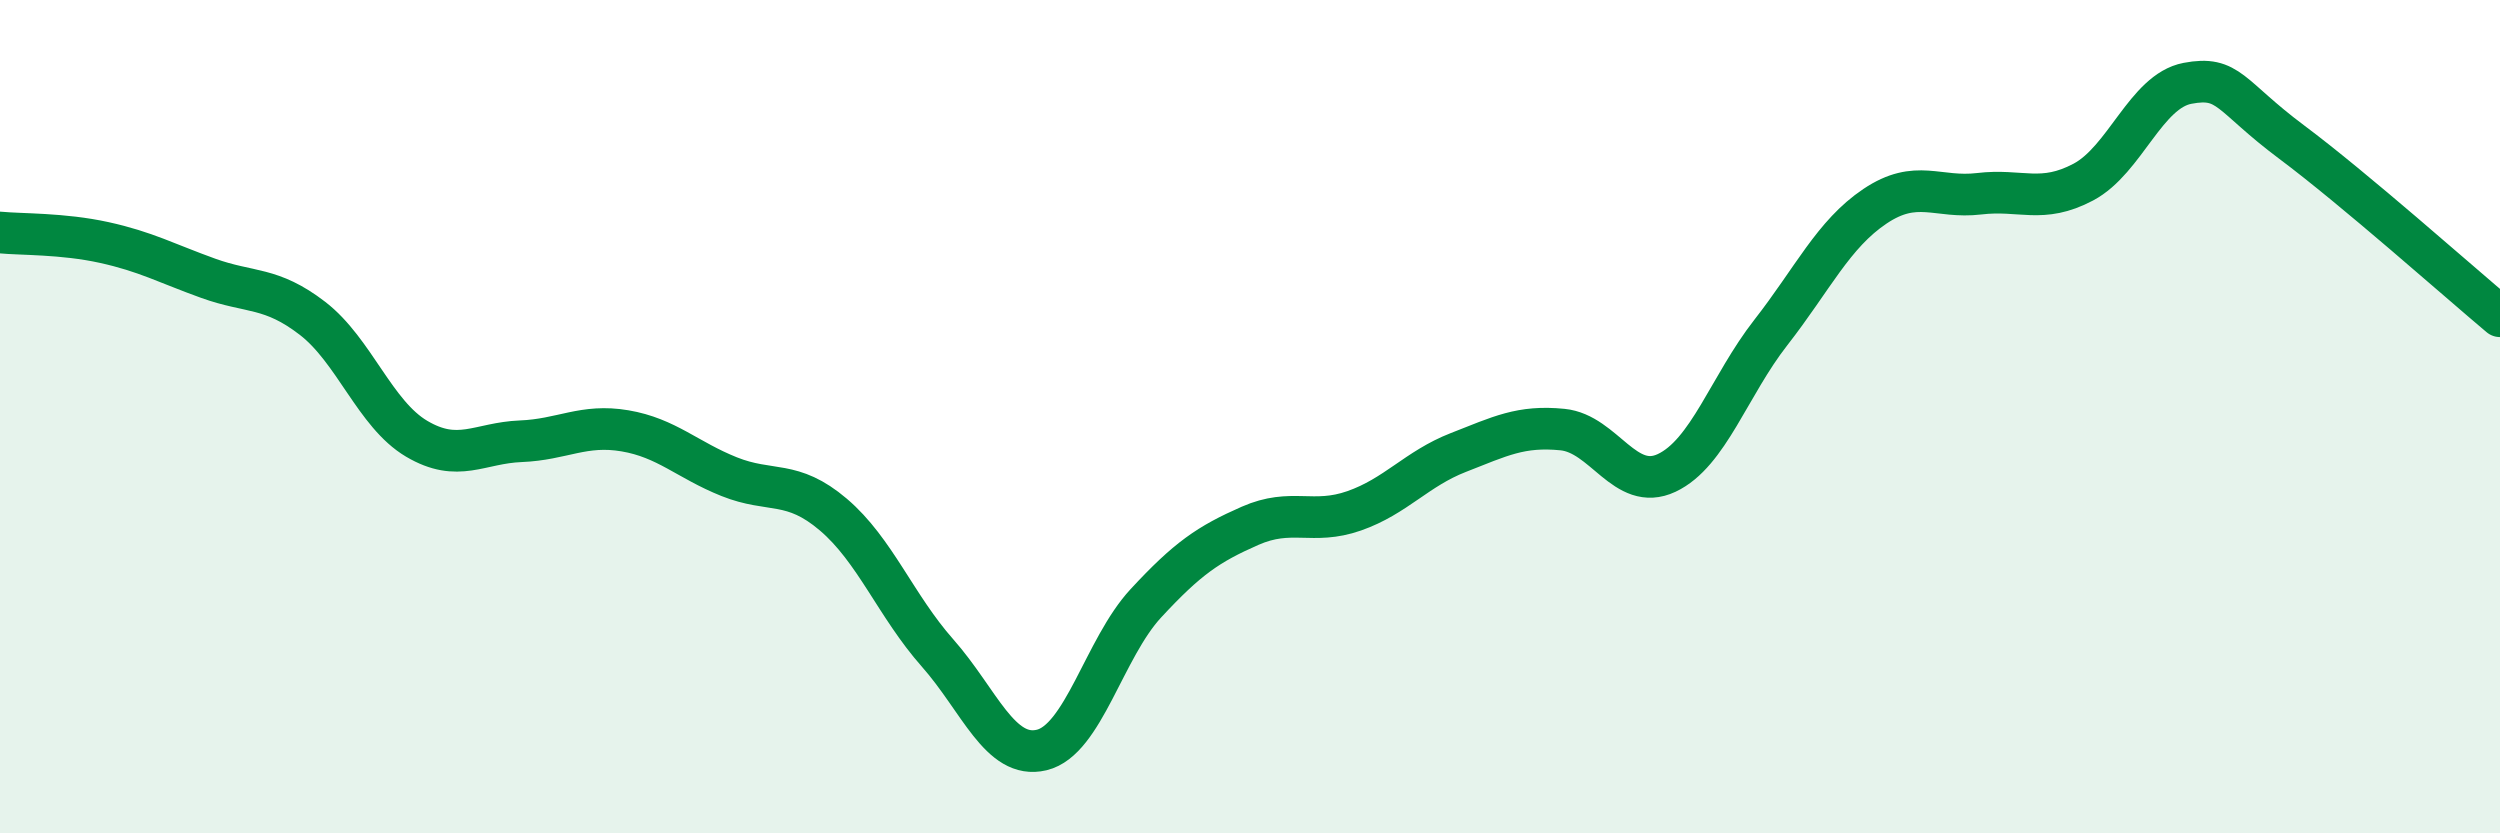
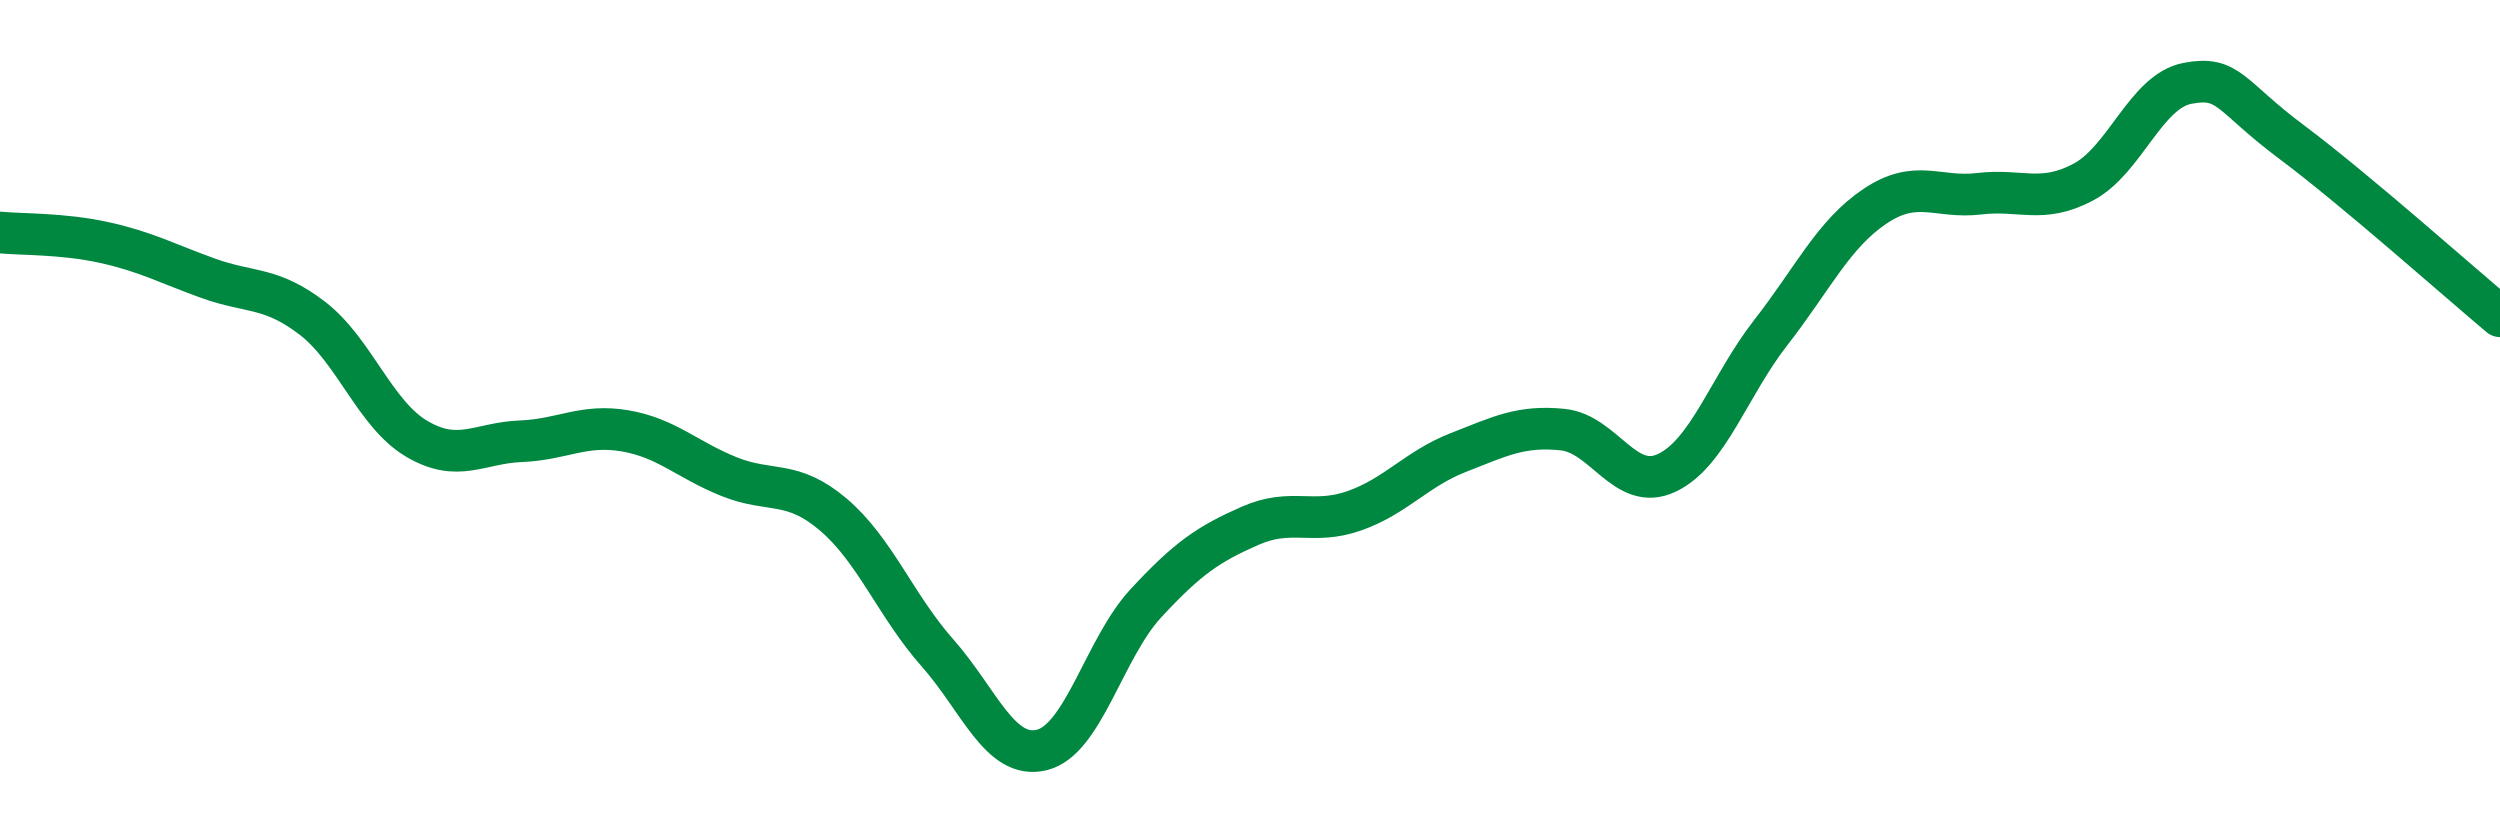
<svg xmlns="http://www.w3.org/2000/svg" width="60" height="20" viewBox="0 0 60 20">
-   <path d="M 0,5.58 C 0.5,5.63 1.5,5.6 2.5,5.82 C 3.5,6.04 4,6.32 5,6.68 C 6,7.04 6.5,6.87 7.5,7.64 C 8.5,8.41 9,9.94 10,10.53 C 11,11.12 11.5,10.63 12.5,10.59 C 13.5,10.55 14,10.17 15,10.34 C 16,10.51 16.5,11.04 17.5,11.44 C 18.5,11.84 19,11.5 20,12.35 C 21,13.2 21.5,14.54 22.5,15.67 C 23.5,16.8 24,18.24 25,18 C 26,17.76 26.5,15.56 27.5,14.48 C 28.5,13.4 29,13.06 30,12.62 C 31,12.18 31.5,12.61 32.5,12.26 C 33.5,11.91 34,11.25 35,10.86 C 36,10.47 36.5,10.21 37.5,10.31 C 38.5,10.41 39,11.82 40,11.35 C 41,10.88 41.5,9.26 42.5,7.98 C 43.5,6.7 44,5.62 45,4.95 C 46,4.28 46.5,4.77 47.5,4.65 C 48.5,4.53 49,4.9 50,4.37 C 51,3.84 51.5,2.19 52.5,2 C 53.5,1.81 53.5,2.29 55,3.41 C 56.5,4.53 59,6.75 60,7.59L60 20L0 20Z" fill="#008740" opacity="0.1" stroke-linecap="round" stroke-linejoin="round" />
  <path d="M 0,5.58 C 0.5,5.63 1.5,5.6 2.5,5.82 C 3.5,6.04 4,6.32 5,6.68 C 6,7.04 6.5,6.87 7.5,7.64 C 8.5,8.41 9,9.94 10,10.53 C 11,11.12 11.5,10.63 12.5,10.59 C 13.5,10.55 14,10.17 15,10.34 C 16,10.51 16.5,11.04 17.5,11.44 C 18.5,11.84 19,11.5 20,12.35 C 21,13.2 21.5,14.54 22.5,15.67 C 23.5,16.8 24,18.24 25,18 C 26,17.76 26.5,15.56 27.5,14.48 C 28.5,13.4 29,13.06 30,12.62 C 31,12.18 31.5,12.61 32.5,12.26 C 33.5,11.91 34,11.25 35,10.86 C 36,10.47 36.5,10.21 37.5,10.31 C 38.5,10.41 39,11.82 40,11.35 C 41,10.88 41.5,9.26 42.5,7.98 C 43.5,6.7 44,5.62 45,4.95 C 46,4.28 46.5,4.77 47.5,4.65 C 48.5,4.53 49,4.9 50,4.37 C 51,3.84 51.5,2.19 52.5,2 C 53.5,1.81 53.5,2.29 55,3.41 C 56.5,4.53 59,6.75 60,7.59" stroke="#008740" stroke-width="1" fill="none" stroke-linecap="round" stroke-linejoin="round" />
</svg>